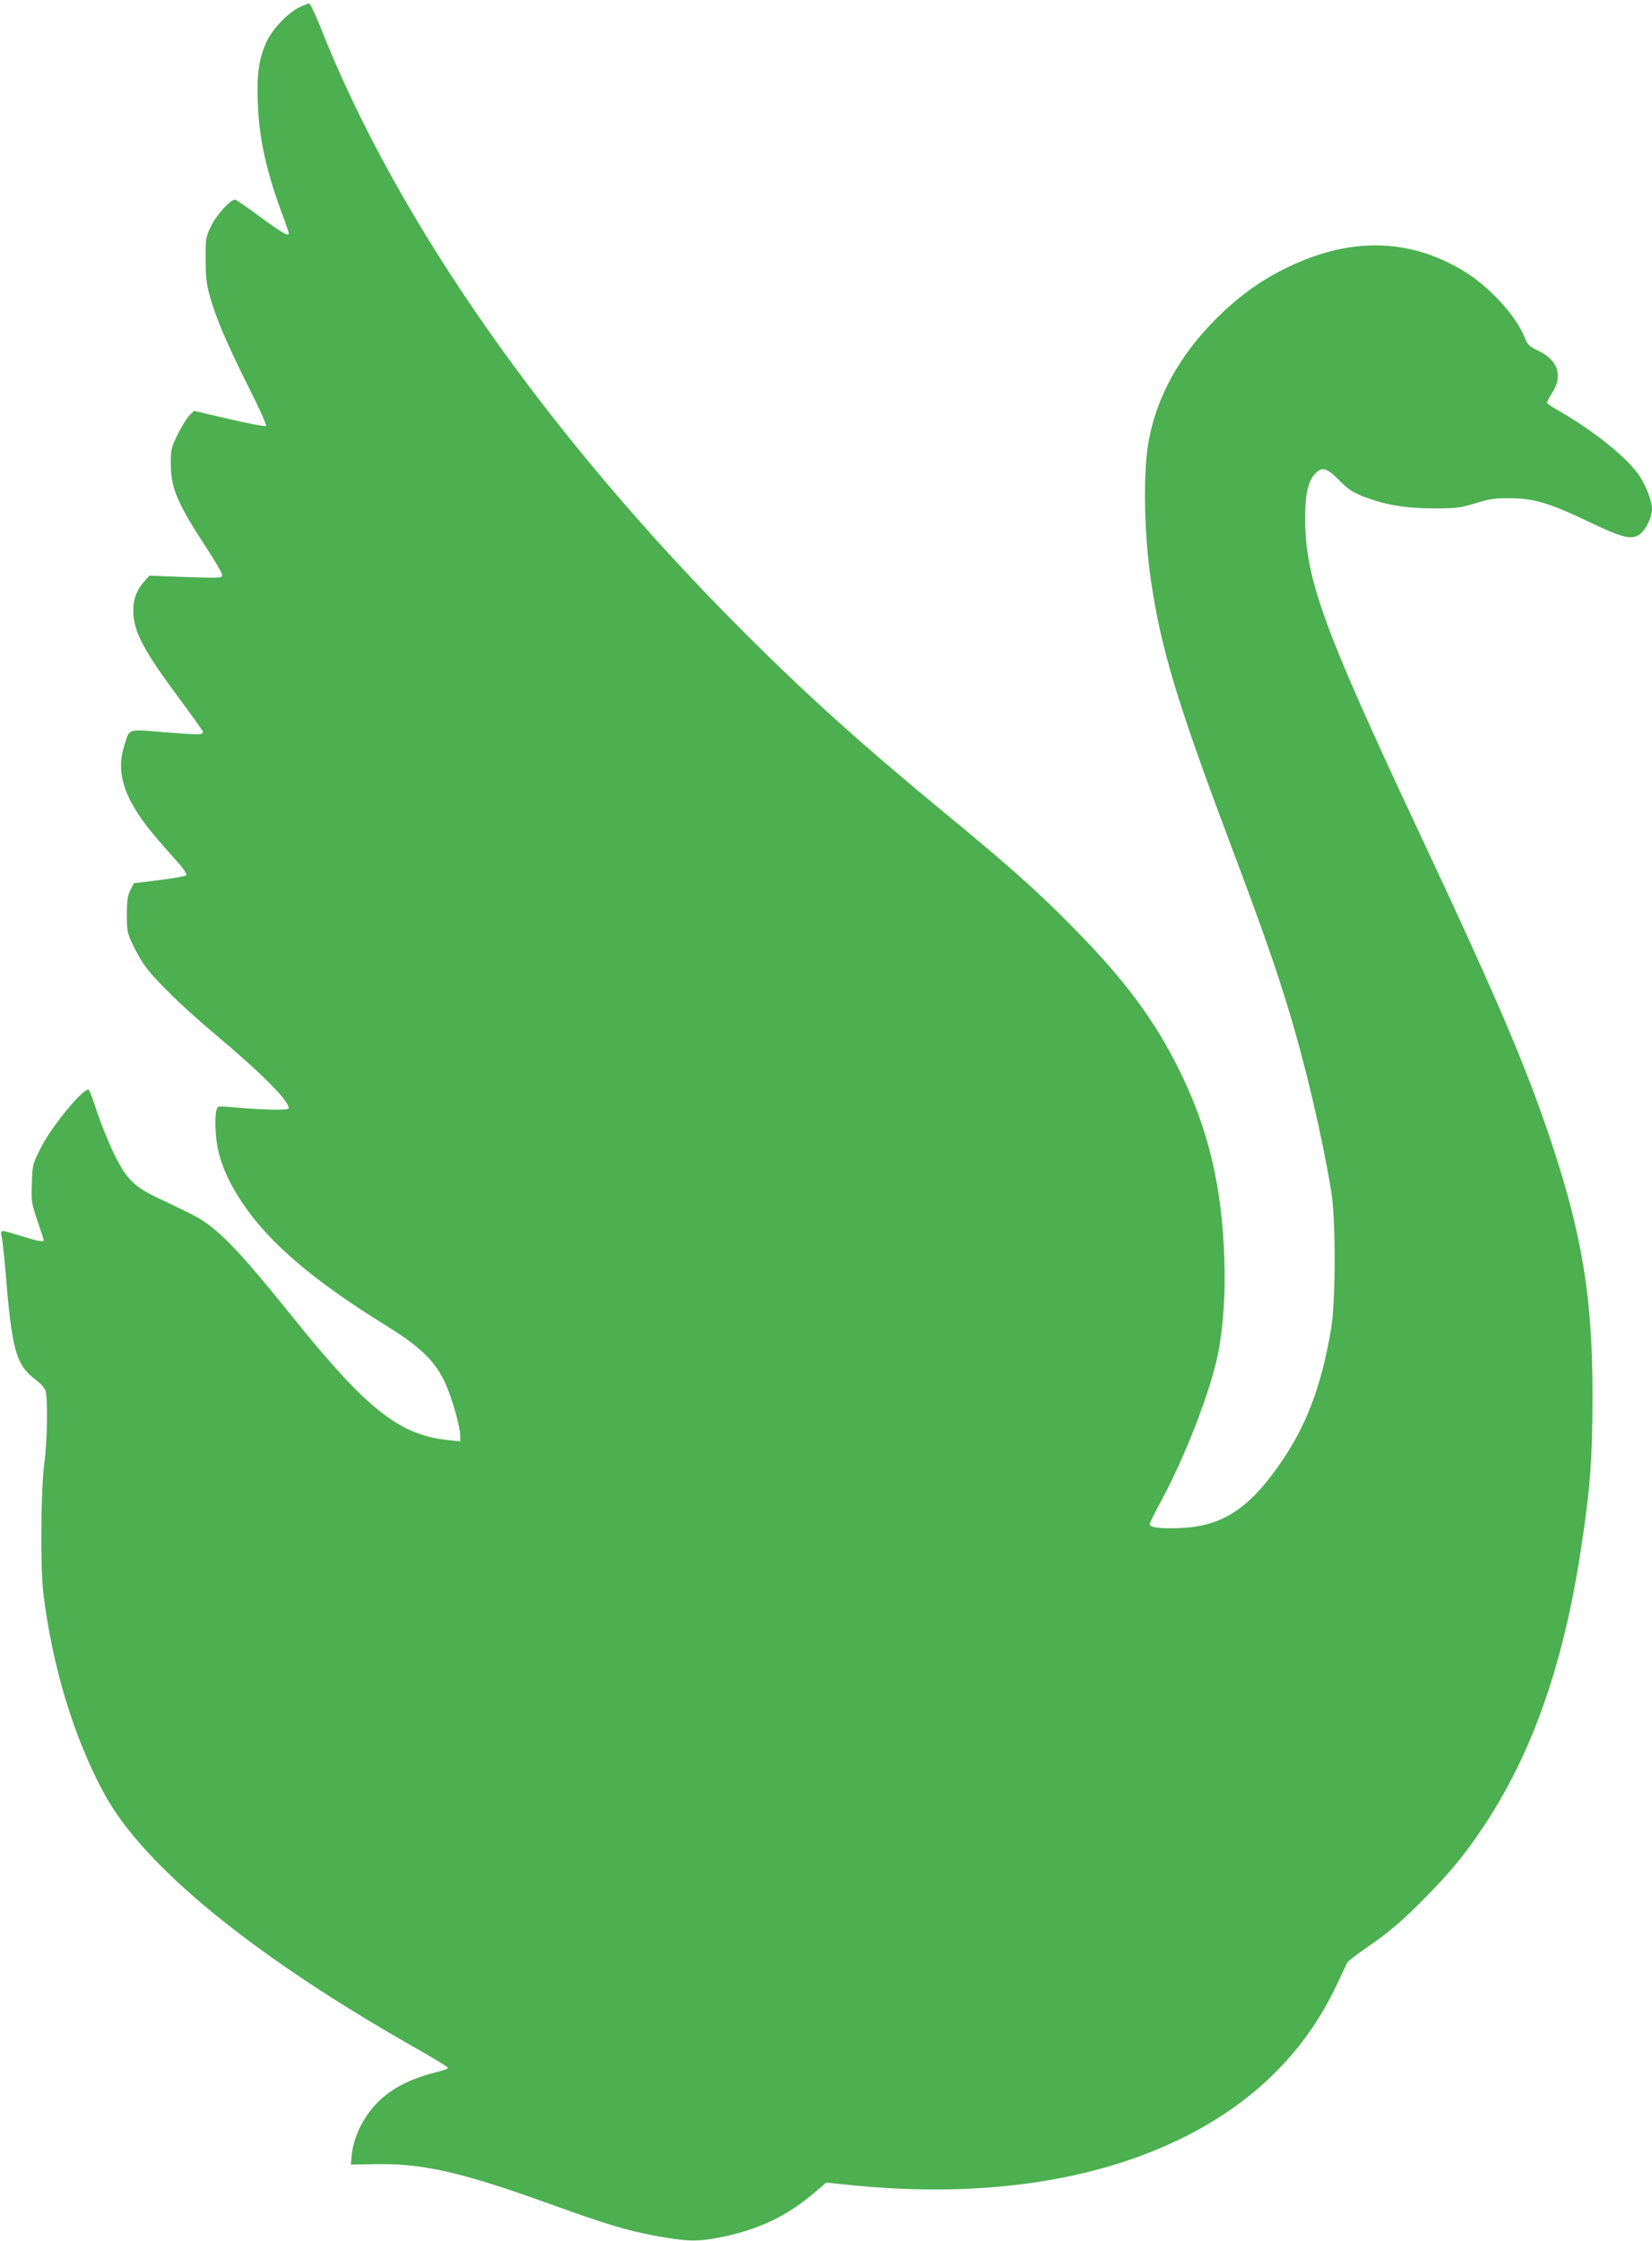
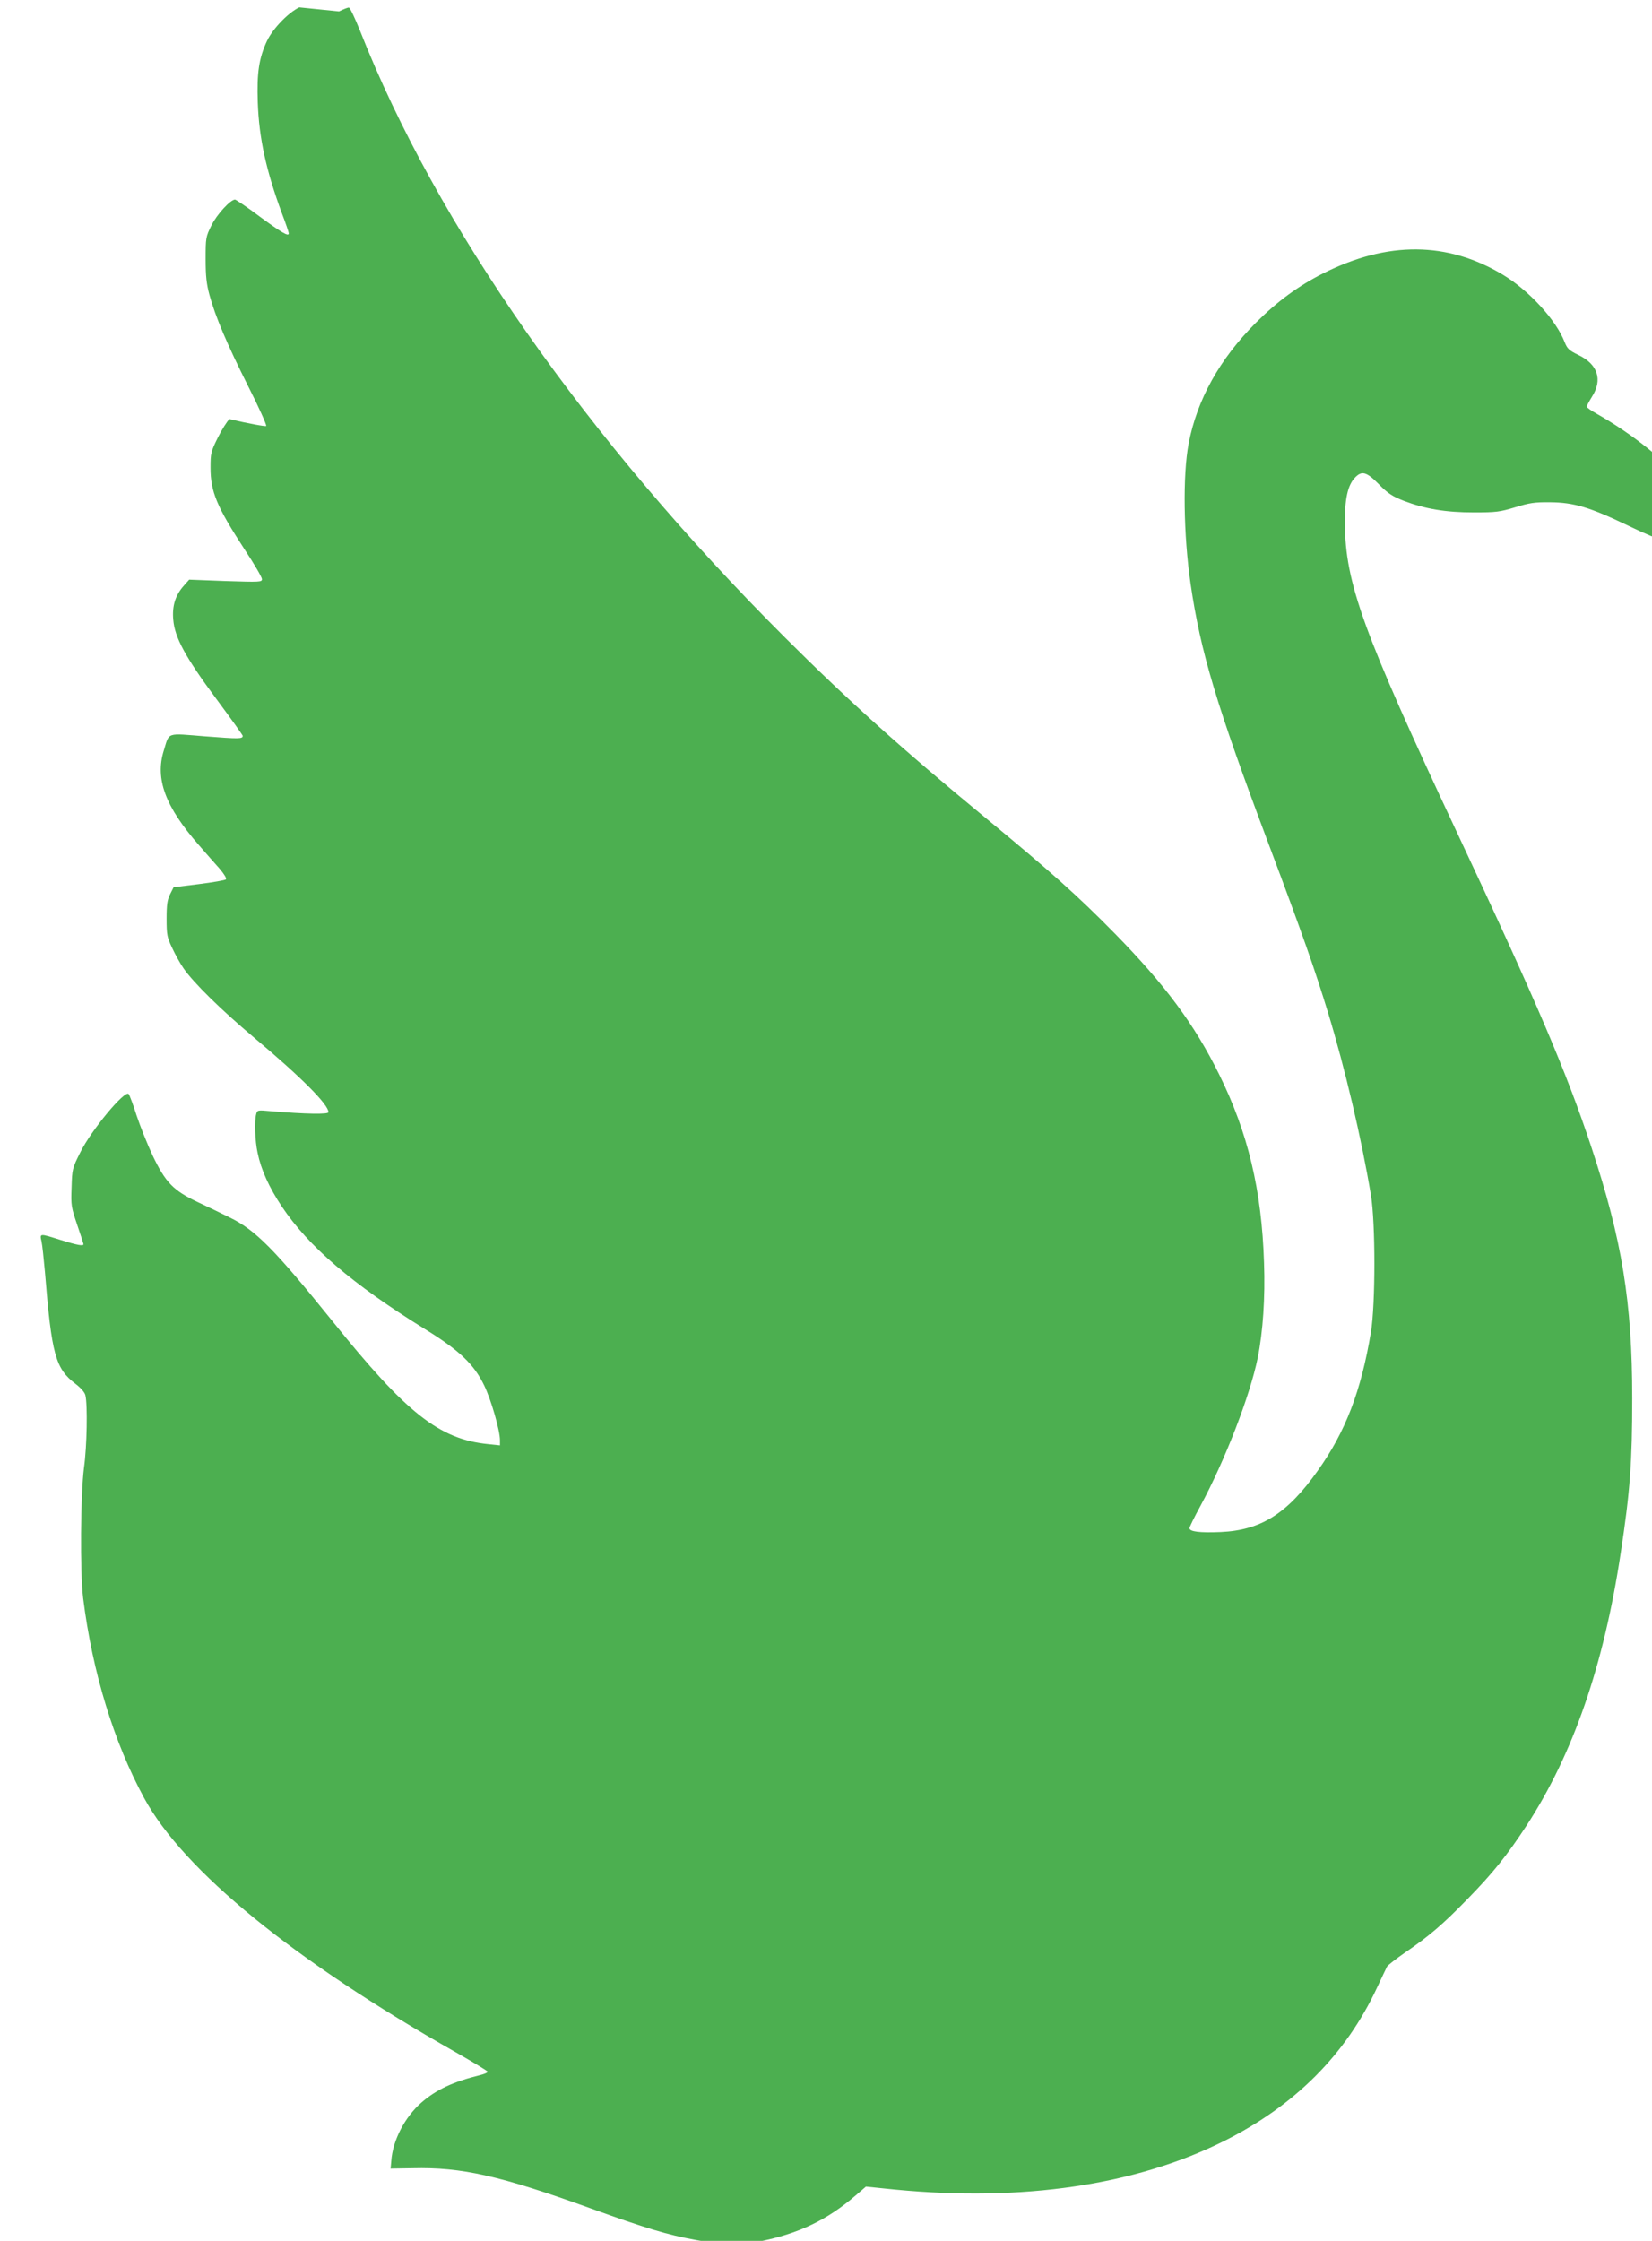
<svg xmlns="http://www.w3.org/2000/svg" version="1.0" width="944pt" height="1280pt" viewBox="0 0 944 1280" preserveAspectRatio="xMidYMid meet">
  <g transform="translate(0,1280) scale(0.1,-0.1)" fill="#4caf50" stroke="none">
-     <path d="M1710 12758 c-64 -31 -151 -122 -184 -191 -46 -98 -59 -182 -53 -352 7 -203 47 -387 138 -634 22 -57 39 -108 39 -114 0 -20 -39 3 -166 96 -72 54 -136 97 -141 97 -26 0 -105 -86 -135 -148 -32 -65 -33 -70 -33 -192 0 -98 5 -142 22 -205 34 -125 101 -282 221 -521 61 -120 107 -223 103 -227 -4 -4 -99 13 -210 39 l-202 47 -25 -24 c-14 -13 -44 -61 -67 -107 -39 -79 -41 -89 -41 -170 0 -138 35 -222 195 -468 55 -83 99 -159 99 -169 0 -17 -12 -17 -208 -11 l-208 8 -31 -35 c-48 -54 -67 -115 -60 -193 8 -102 68 -213 246 -453 83 -112 151 -207 151 -211 0 -18 -21 -18 -214 -3 -226 18 -204 26 -237 -81 -51 -162 9 -322 201 -541 38 -44 91 -104 117 -133 27 -32 42 -56 37 -62 -5 -5 -74 -17 -154 -27 l-145 -18 -20 -40 c-16 -32 -20 -60 -20 -140 0 -92 3 -106 32 -167 17 -37 46 -89 64 -115 56 -82 216 -239 404 -397 267 -224 425 -382 425 -426 0 -13 -129 -11 -331 6 -74 7 -76 6 -82 -17 -11 -41 -7 -151 8 -221 20 -97 65 -196 138 -306 153 -229 402 -443 817 -700 198 -122 282 -202 340 -323 40 -83 90 -257 90 -313 l0 -29 -67 7 c-280 28 -467 176 -889 701 -332 412 -442 523 -589 594 -44 22 -127 62 -185 89 -137 65 -182 112 -255 265 -29 62 -70 164 -91 227 -20 63 -41 119 -46 124 -21 25 -214 -207 -276 -333 -46 -91 -47 -97 -50 -201 -4 -102 -2 -112 32 -213 20 -58 36 -108 36 -111 0 -12 -37 -5 -130 24 -121 38 -120 39 -110 -7 5 -21 13 -101 20 -178 38 -471 60 -550 175 -637 31 -24 52 -48 56 -65 13 -56 9 -292 -8 -413 -20 -155 -23 -596 -5 -745 53 -424 176 -825 349 -1143 225 -414 857 -929 1781 -1452 100 -57 182 -107 182 -111 0 -5 -19 -13 -43 -19 -155 -38 -251 -83 -336 -157 -95 -83 -164 -216 -172 -333 l-4 -44 125 2 c282 7 502 -43 1020 -230 313 -113 436 -150 600 -180 177 -32 234 -33 360 -9 226 45 388 122 553 264 l58 50 167 -17 c730 -70 1373 25 1877 276 407 203 699 496 877 878 27 58 53 112 57 120 5 8 51 44 103 80 138 94 217 162 358 307 143 146 224 247 336 418 266 409 441 913 538 1556 54 352 66 524 66 884 0 550 -58 906 -234 1437 -142 428 -308 818 -766 1793 -539 1149 -640 1427 -642 1770 -1 136 16 215 56 258 40 43 67 36 138 -36 52 -53 77 -69 143 -95 121 -46 238 -66 400 -66 127 0 149 3 235 29 81 25 111 30 200 29 137 -1 227 -28 452 -136 194 -93 245 -104 292 -67 33 26 66 97 66 142 0 43 -32 127 -69 185 -66 103 -265 263 -473 381 -32 18 -58 36 -58 41 0 5 14 31 30 57 62 97 33 185 -77 238 -54 26 -64 36 -79 73 -48 126 -203 295 -352 385 -317 191 -660 194 -1029 8 -139 -70 -262 -160 -383 -281 -208 -208 -337 -440 -385 -692 -34 -180 -29 -521 11 -798 57 -392 149 -697 447 -1490 194 -516 263 -714 338 -959 97 -318 191 -716 246 -1046 26 -158 26 -621 0 -780 -56 -337 -145 -570 -305 -794 -173 -244 -324 -339 -554 -349 -118 -5 -178 2 -178 22 0 7 28 64 62 126 141 261 283 628 328 847 30 150 43 343 36 543 -13 415 -92 743 -256 1075 -141 286 -309 512 -595 804 -211 215 -371 358 -740 662 -477 393 -784 669 -1145 1029 -1133 1131 -1992 2356 -2430 3468 -29 72 -57 132 -64 132 -6 0 -31 -10 -56 -22z" />
+     <path d="M1710 12758 c-64 -31 -151 -122 -184 -191 -46 -98 -59 -182 -53 -352 7 -203 47 -387 138 -634 22 -57 39 -108 39 -114 0 -20 -39 3 -166 96 -72 54 -136 97 -141 97 -26 0 -105 -86 -135 -148 -32 -65 -33 -70 -33 -192 0 -98 5 -142 22 -205 34 -125 101 -282 221 -521 61 -120 107 -223 103 -227 -4 -4 -99 13 -210 39 c-14 -13 -44 -61 -67 -107 -39 -79 -41 -89 -41 -170 0 -138 35 -222 195 -468 55 -83 99 -159 99 -169 0 -17 -12 -17 -208 -11 l-208 8 -31 -35 c-48 -54 -67 -115 -60 -193 8 -102 68 -213 246 -453 83 -112 151 -207 151 -211 0 -18 -21 -18 -214 -3 -226 18 -204 26 -237 -81 -51 -162 9 -322 201 -541 38 -44 91 -104 117 -133 27 -32 42 -56 37 -62 -5 -5 -74 -17 -154 -27 l-145 -18 -20 -40 c-16 -32 -20 -60 -20 -140 0 -92 3 -106 32 -167 17 -37 46 -89 64 -115 56 -82 216 -239 404 -397 267 -224 425 -382 425 -426 0 -13 -129 -11 -331 6 -74 7 -76 6 -82 -17 -11 -41 -7 -151 8 -221 20 -97 65 -196 138 -306 153 -229 402 -443 817 -700 198 -122 282 -202 340 -323 40 -83 90 -257 90 -313 l0 -29 -67 7 c-280 28 -467 176 -889 701 -332 412 -442 523 -589 594 -44 22 -127 62 -185 89 -137 65 -182 112 -255 265 -29 62 -70 164 -91 227 -20 63 -41 119 -46 124 -21 25 -214 -207 -276 -333 -46 -91 -47 -97 -50 -201 -4 -102 -2 -112 32 -213 20 -58 36 -108 36 -111 0 -12 -37 -5 -130 24 -121 38 -120 39 -110 -7 5 -21 13 -101 20 -178 38 -471 60 -550 175 -637 31 -24 52 -48 56 -65 13 -56 9 -292 -8 -413 -20 -155 -23 -596 -5 -745 53 -424 176 -825 349 -1143 225 -414 857 -929 1781 -1452 100 -57 182 -107 182 -111 0 -5 -19 -13 -43 -19 -155 -38 -251 -83 -336 -157 -95 -83 -164 -216 -172 -333 l-4 -44 125 2 c282 7 502 -43 1020 -230 313 -113 436 -150 600 -180 177 -32 234 -33 360 -9 226 45 388 122 553 264 l58 50 167 -17 c730 -70 1373 25 1877 276 407 203 699 496 877 878 27 58 53 112 57 120 5 8 51 44 103 80 138 94 217 162 358 307 143 146 224 247 336 418 266 409 441 913 538 1556 54 352 66 524 66 884 0 550 -58 906 -234 1437 -142 428 -308 818 -766 1793 -539 1149 -640 1427 -642 1770 -1 136 16 215 56 258 40 43 67 36 138 -36 52 -53 77 -69 143 -95 121 -46 238 -66 400 -66 127 0 149 3 235 29 81 25 111 30 200 29 137 -1 227 -28 452 -136 194 -93 245 -104 292 -67 33 26 66 97 66 142 0 43 -32 127 -69 185 -66 103 -265 263 -473 381 -32 18 -58 36 -58 41 0 5 14 31 30 57 62 97 33 185 -77 238 -54 26 -64 36 -79 73 -48 126 -203 295 -352 385 -317 191 -660 194 -1029 8 -139 -70 -262 -160 -383 -281 -208 -208 -337 -440 -385 -692 -34 -180 -29 -521 11 -798 57 -392 149 -697 447 -1490 194 -516 263 -714 338 -959 97 -318 191 -716 246 -1046 26 -158 26 -621 0 -780 -56 -337 -145 -570 -305 -794 -173 -244 -324 -339 -554 -349 -118 -5 -178 2 -178 22 0 7 28 64 62 126 141 261 283 628 328 847 30 150 43 343 36 543 -13 415 -92 743 -256 1075 -141 286 -309 512 -595 804 -211 215 -371 358 -740 662 -477 393 -784 669 -1145 1029 -1133 1131 -1992 2356 -2430 3468 -29 72 -57 132 -64 132 -6 0 -31 -10 -56 -22z" />
  </g>
</svg>